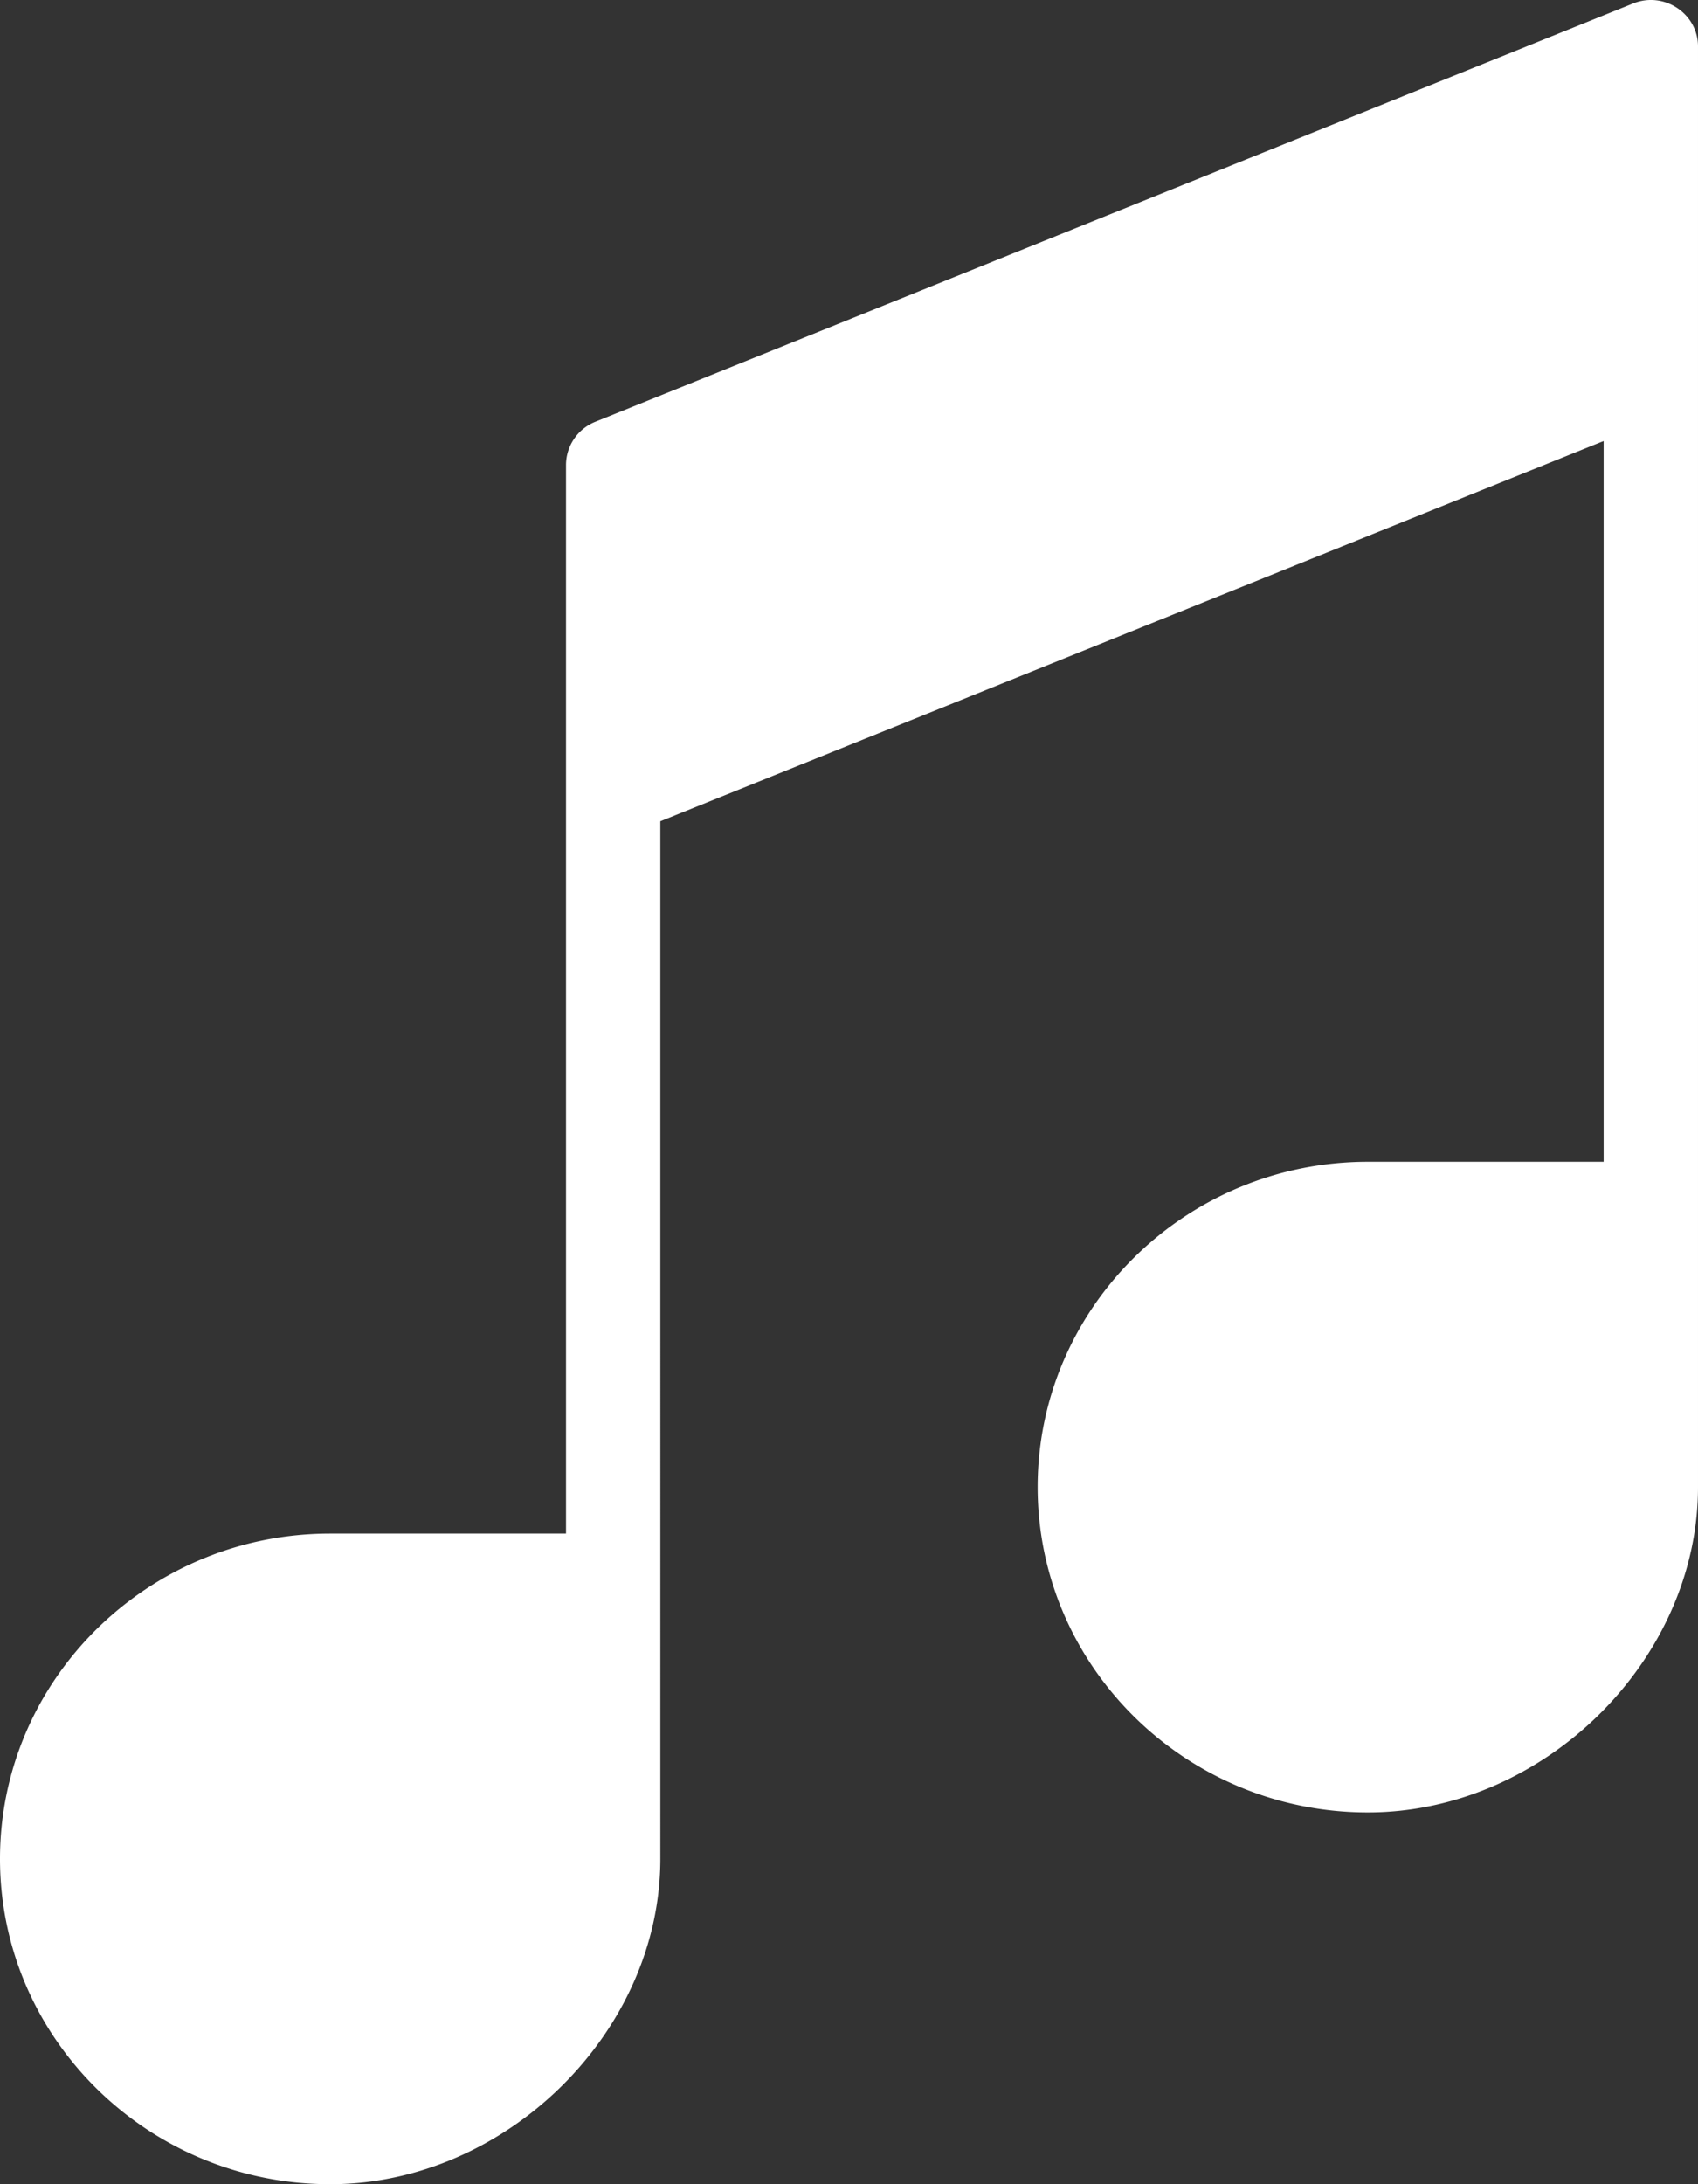
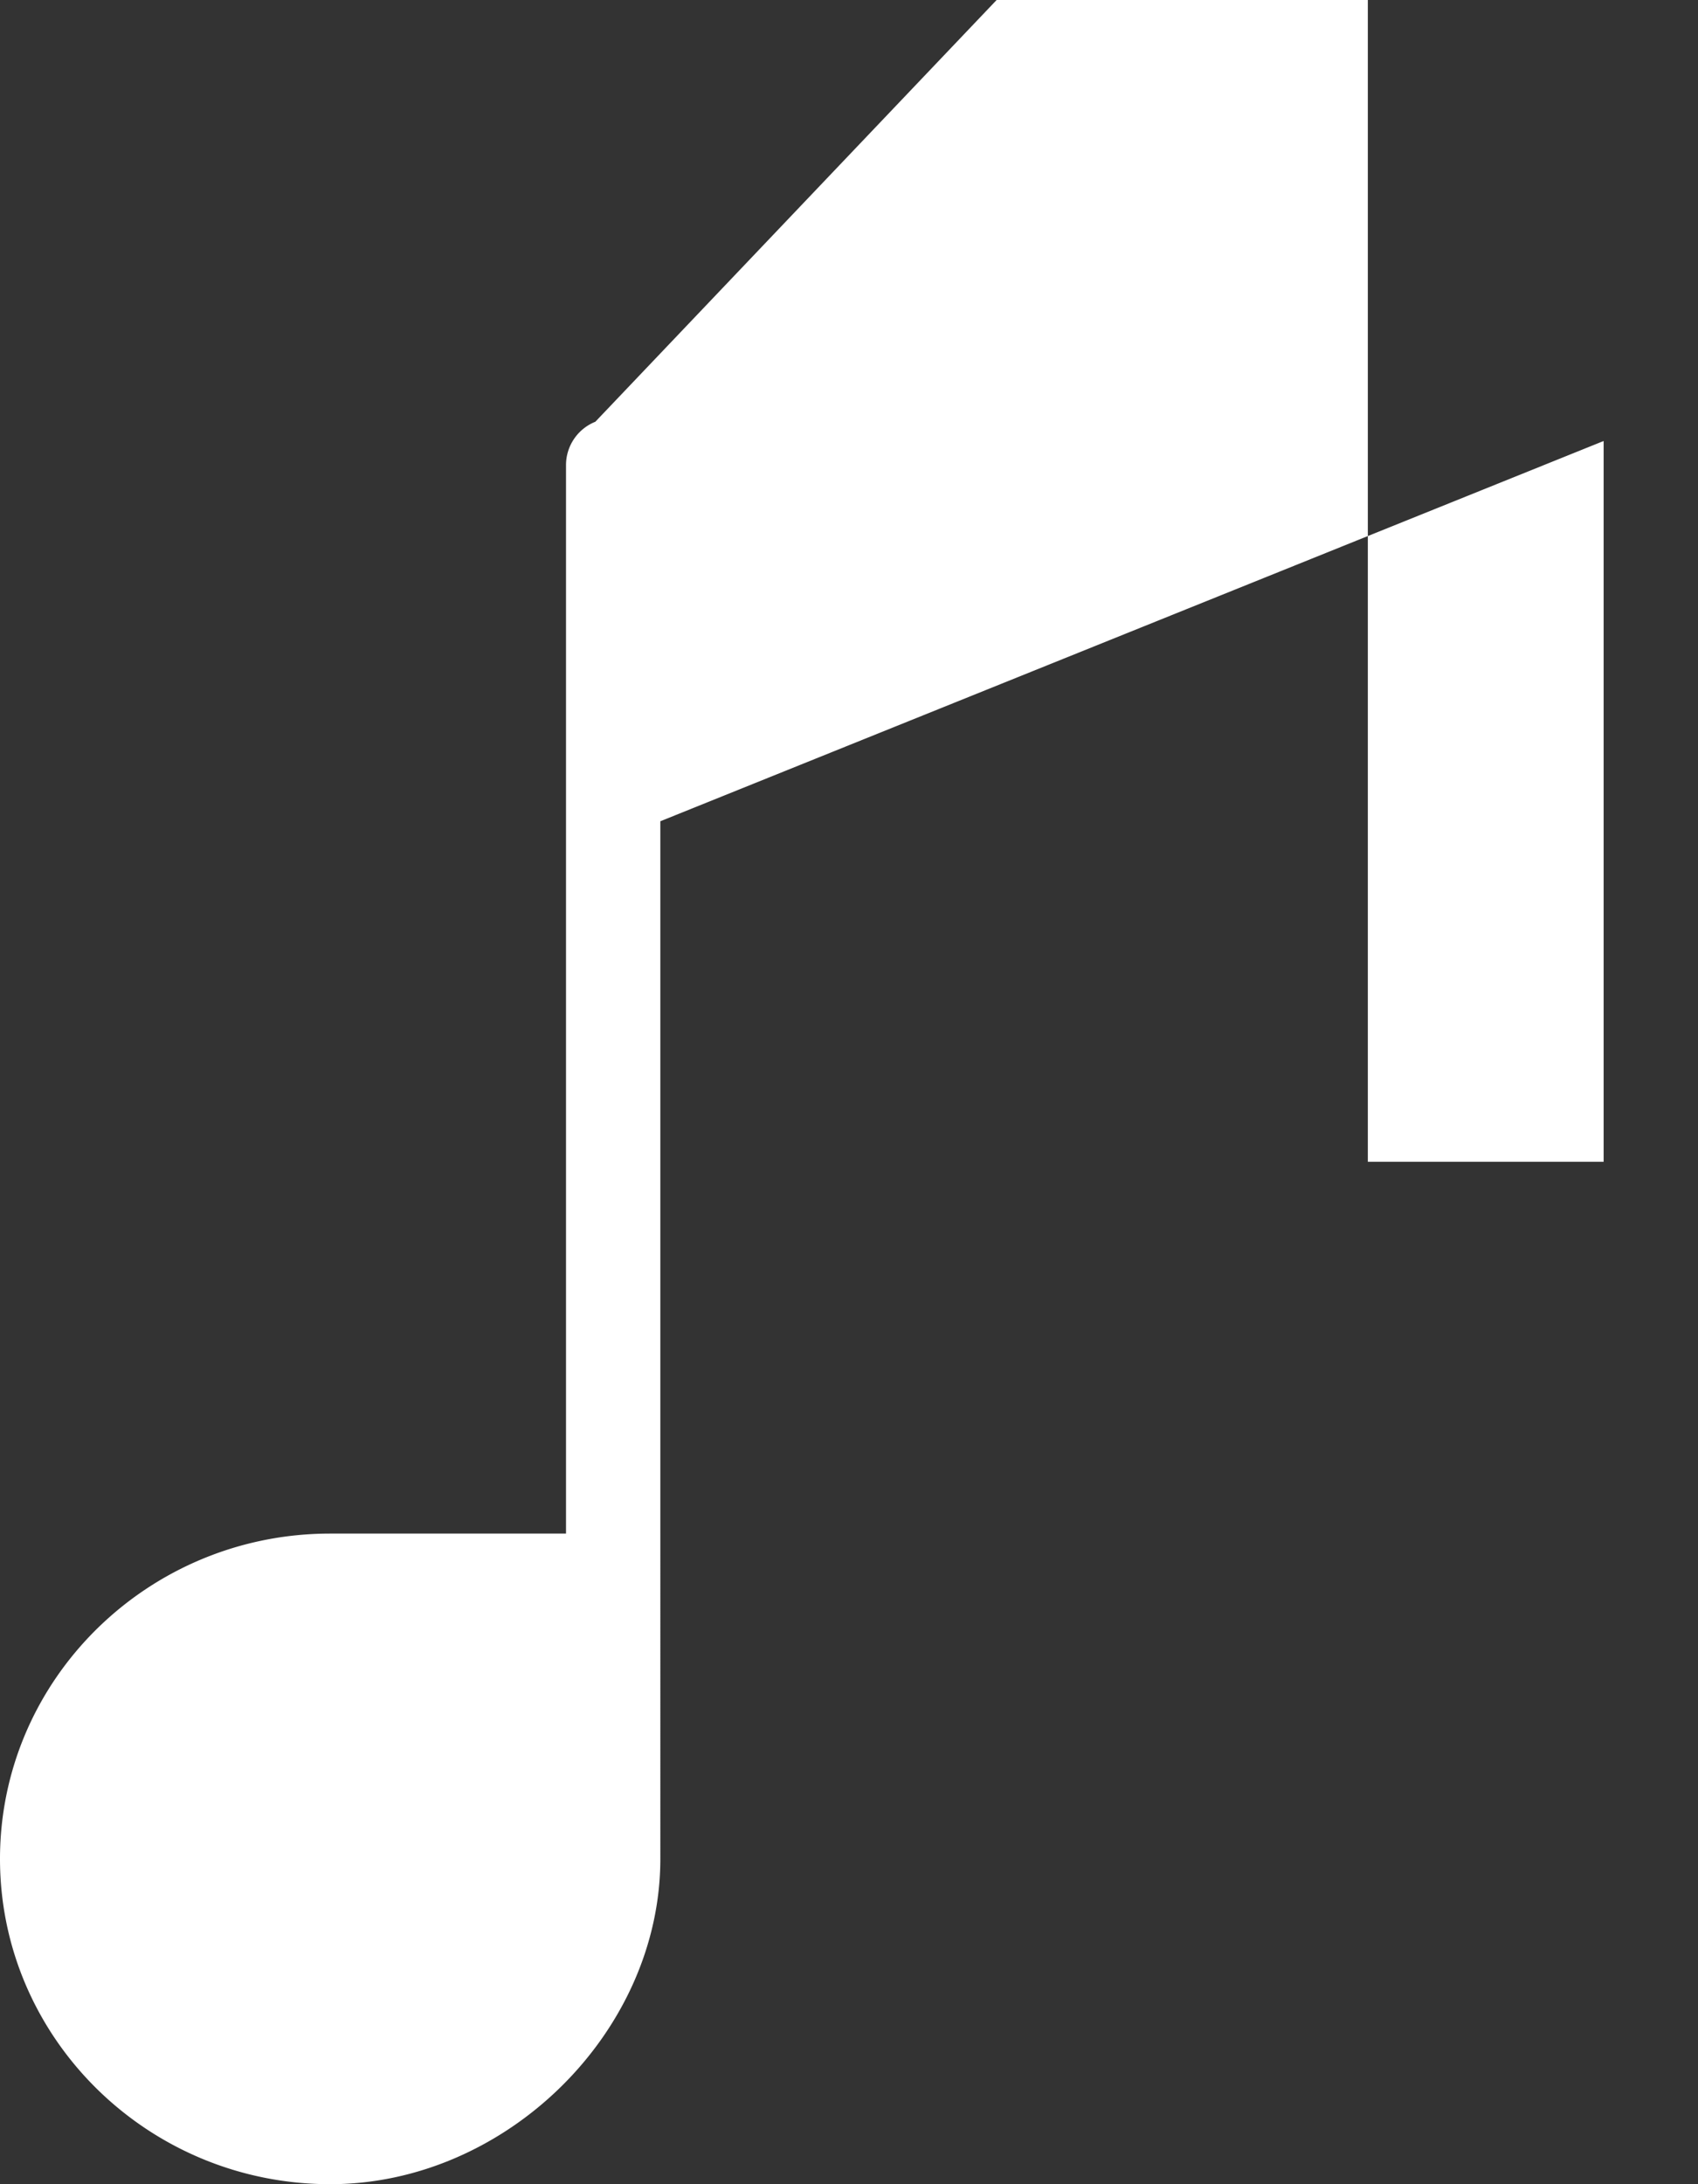
<svg xmlns="http://www.w3.org/2000/svg" width="56" height="72" viewBox="0 0 56 72">
  <rect x="0" y="0" width="56" height="72" fill="#333333" stroke="none" />
  <defs>
    <linearGradient id="a" x1="19.753%" x2="80.247%" y1="100%" y2="0%">
      <stop offset="0%" stop-color="#FFFFFF" />
      <stop offset="100%" stop-color="#FFFFFF" />
    </linearGradient>
  </defs>
-   <path fill="url(#a)" fill-rule="evenodd" d="M81.634 59.903a1.539 1.539 0 0 0-.967 1.419v35.231h-7.778c-6.005 0-10.889 4.81-10.889 10.724C62 113.19 66.884 118 72.889 118c5.802 0 10.889-5.012 10.889-10.723V73.072l31.11-12.535v23.76h-7.777c-6.004 0-10.889 4.81-10.889 10.724 0 5.913 4.885 10.724 10.89 10.724 5.801 0 10.888-5.013 10.888-10.724v-47.49c0-1.084-1.123-1.829-2.144-1.415L81.634 59.903z" transform="translate(-62 -46)" />
+   <path fill="url(#a)" fill-rule="evenodd" d="M81.634 59.903a1.539 1.539 0 0 0-.967 1.419v35.231h-7.778c-6.005 0-10.889 4.81-10.889 10.724C62 113.19 66.884 118 72.889 118c5.802 0 10.889-5.012 10.889-10.723V73.072l31.11-12.535v23.76h-7.777v-47.49c0-1.084-1.123-1.829-2.144-1.415L81.634 59.903z" transform="translate(-62 -46)" />
</svg>